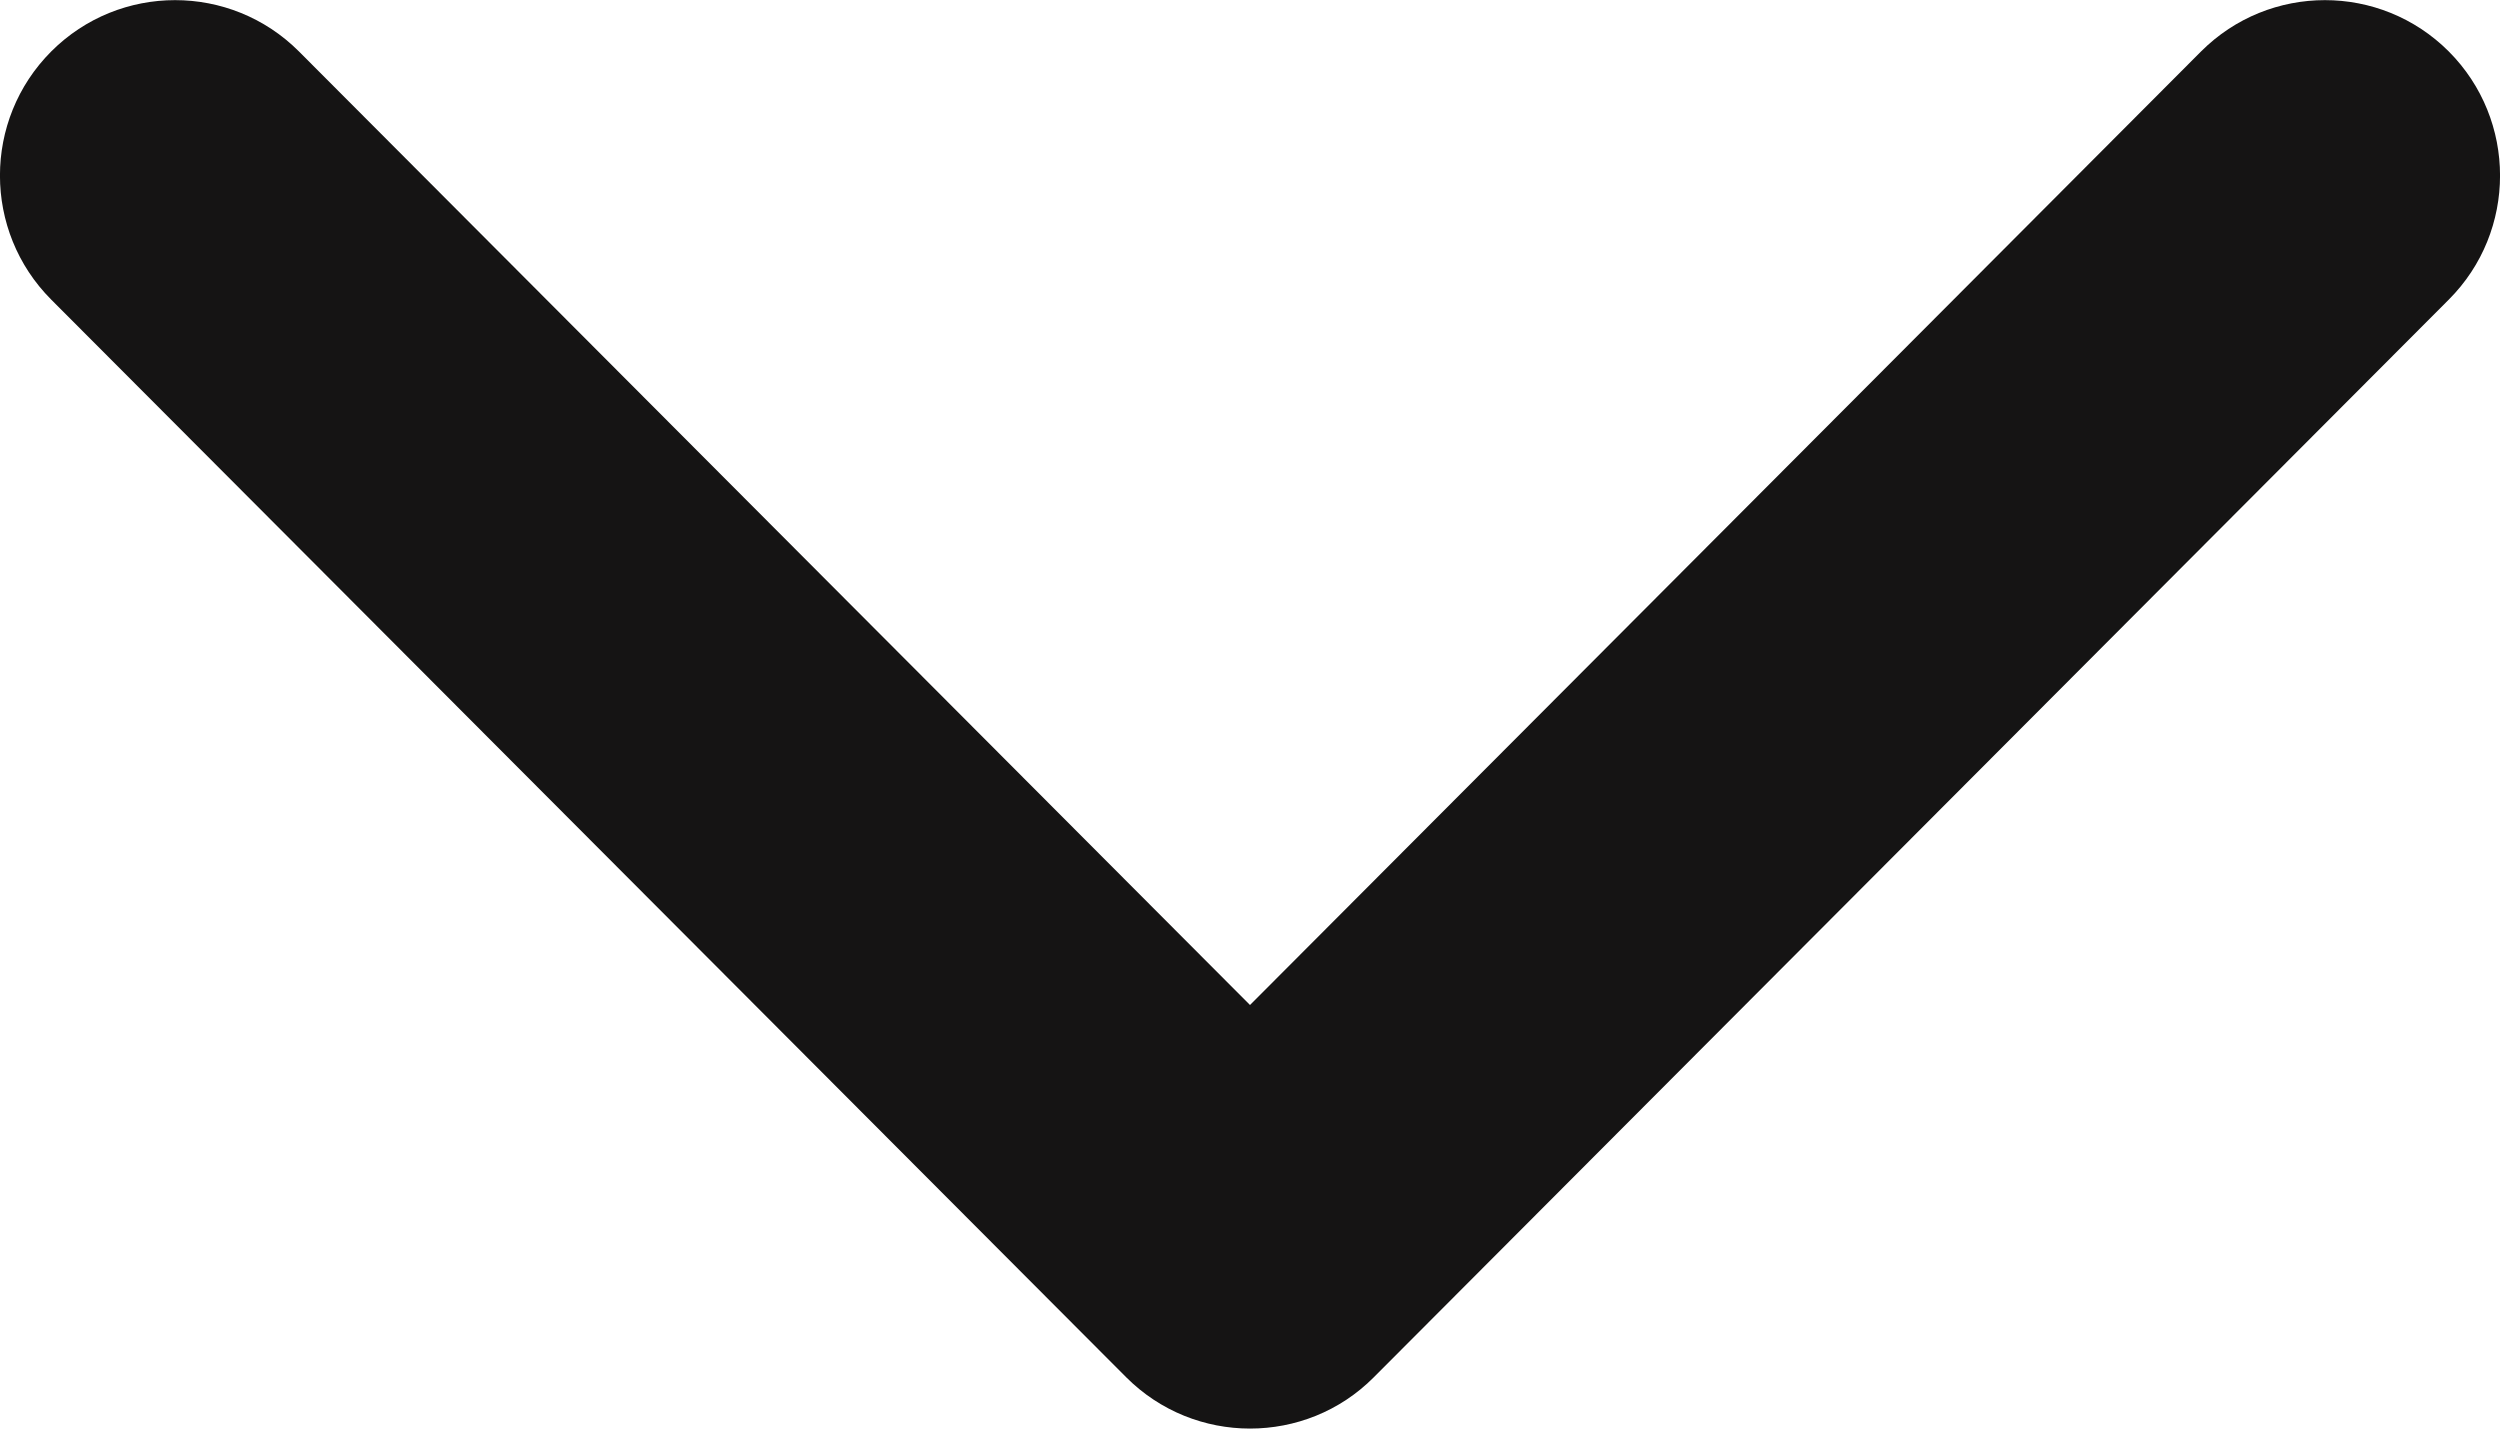
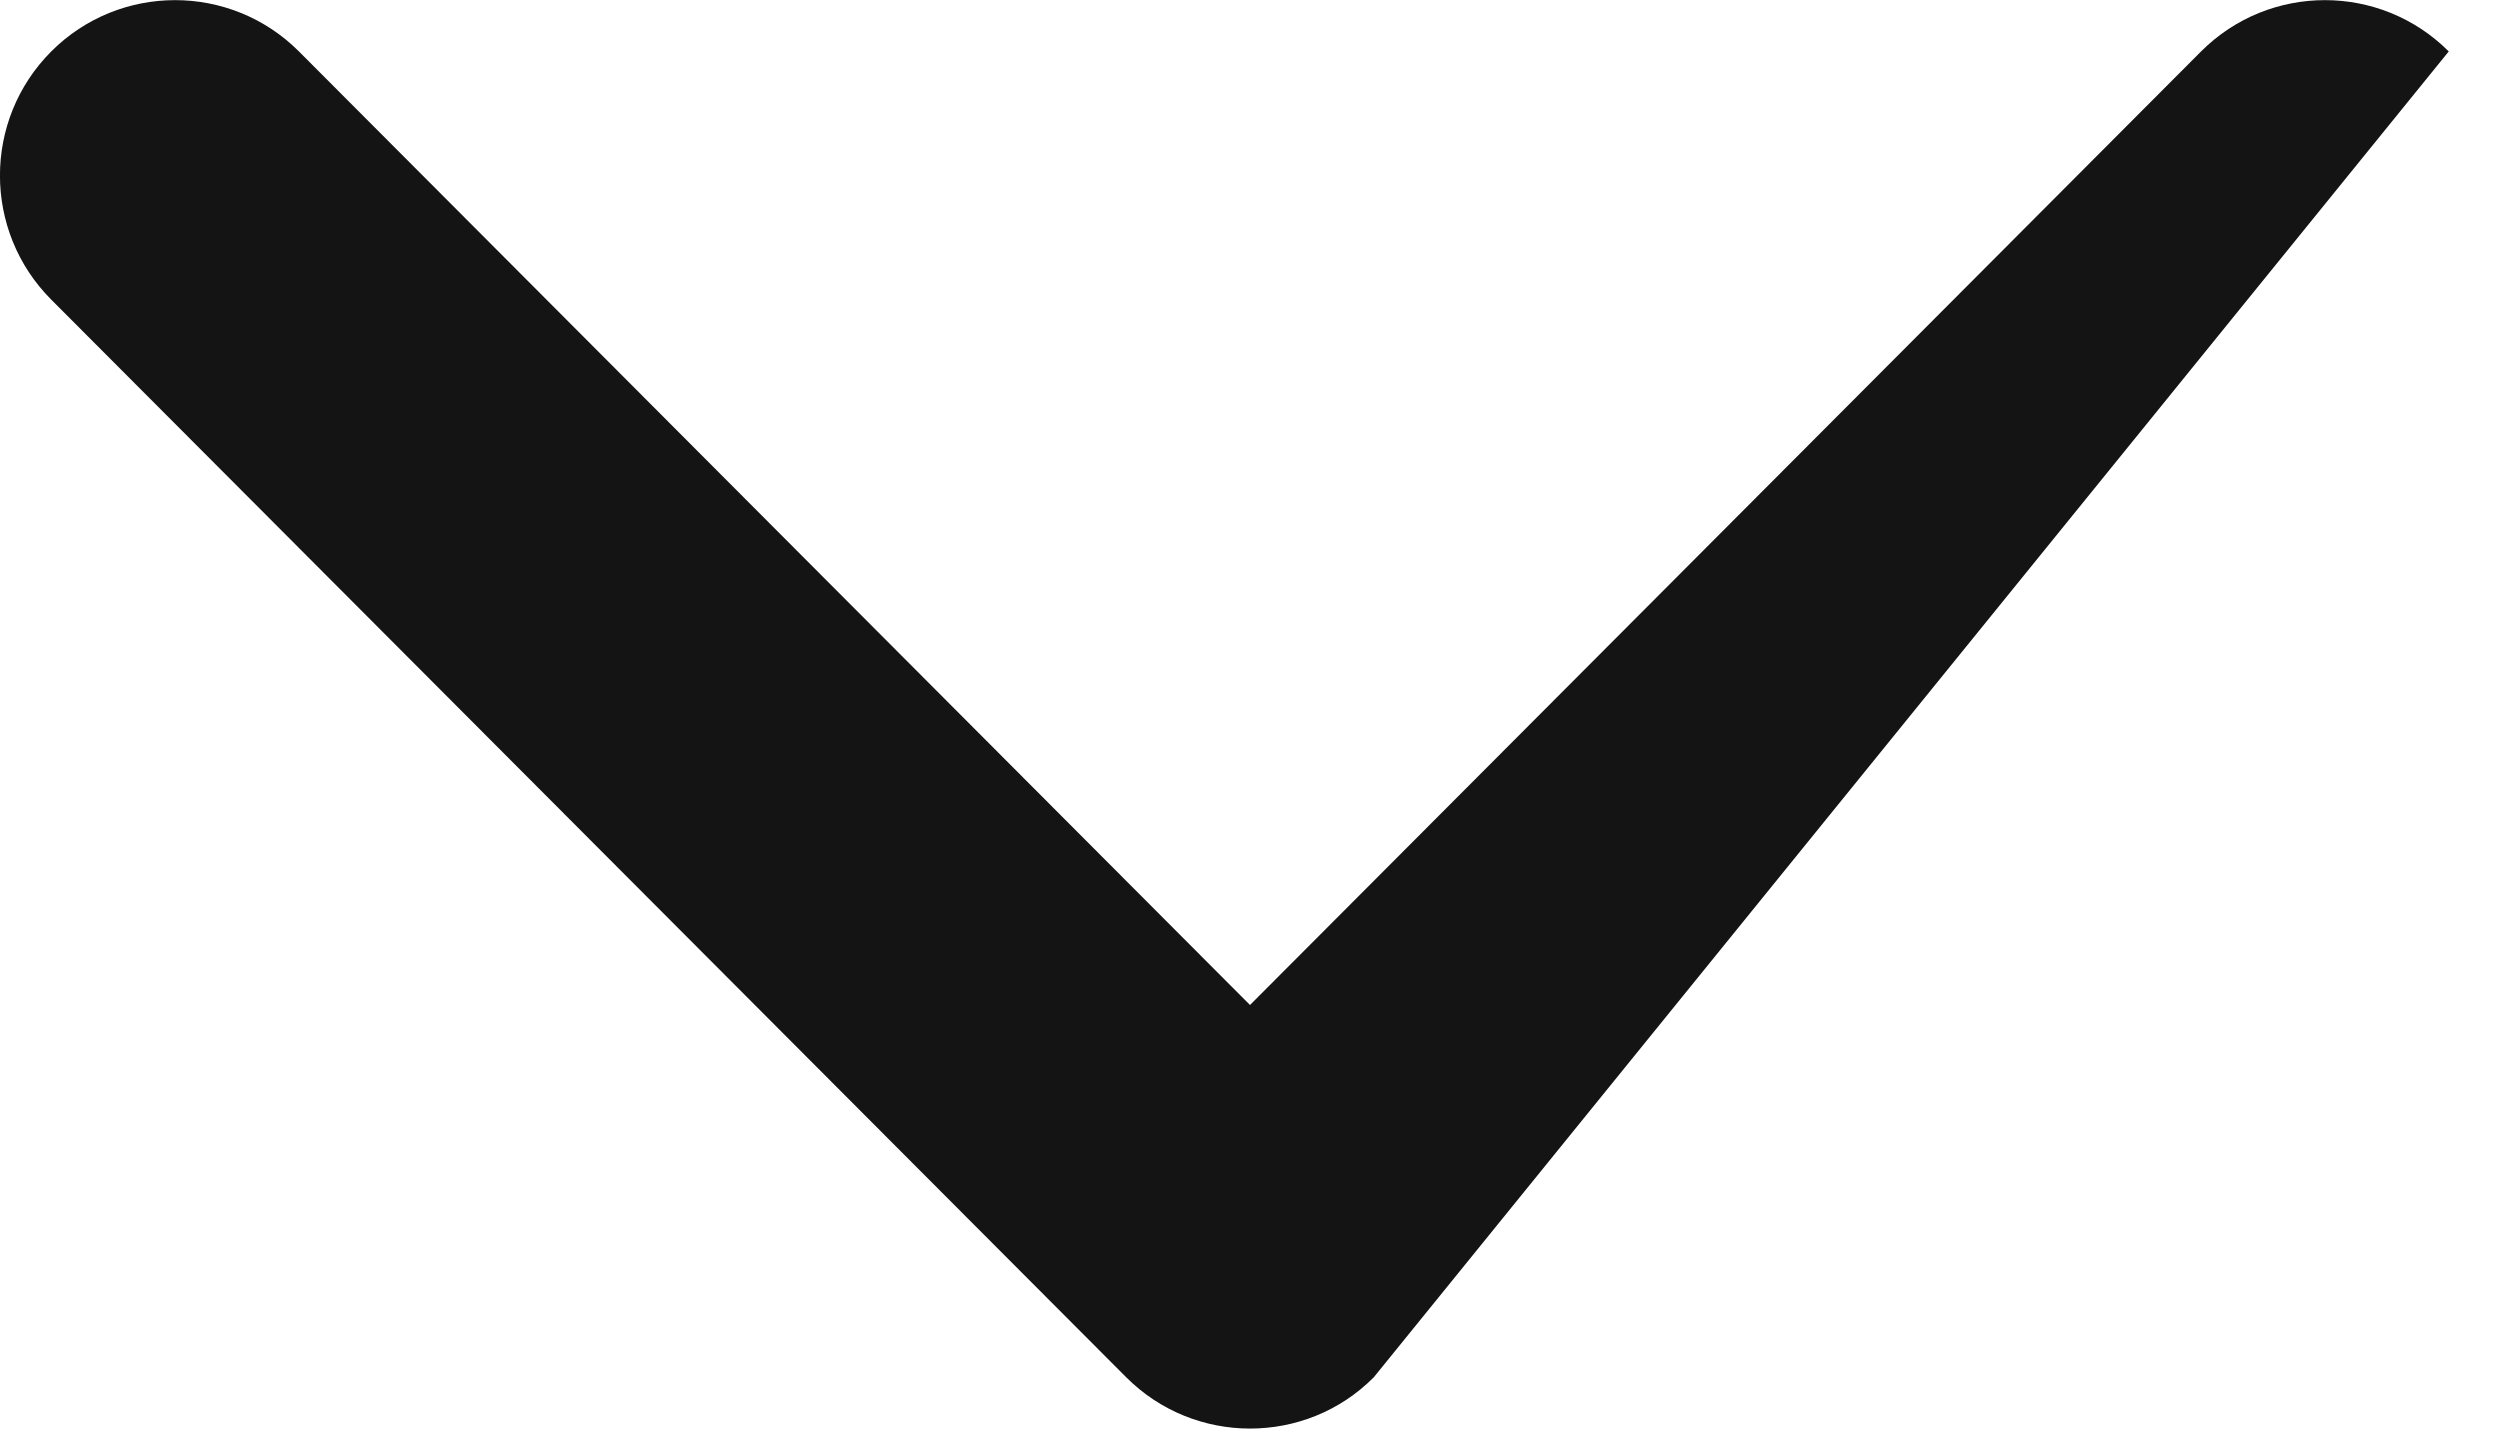
<svg xmlns="http://www.w3.org/2000/svg" width="14" height="8" viewBox="0 0 14 8" fill="none">
-   <path d="M7 8C6.749 8 6.498 7.904 6.307 7.713L0.287 1.678C-0.096 1.294 -0.096 0.672 0.287 0.288C0.67 -0.095 1.291 -0.095 1.674 0.288L7 5.628L12.326 0.288C12.709 -0.095 13.33 -0.095 13.713 0.288C14.096 0.672 14.096 1.295 13.713 1.678L7.693 7.713C7.502 7.905 7.251 8 7 8Z" fill="#151414" />
+   <path d="M7 8C6.749 8 6.498 7.904 6.307 7.713L0.287 1.678C-0.096 1.294 -0.096 0.672 0.287 0.288C0.67 -0.095 1.291 -0.095 1.674 0.288L7 5.628L12.326 0.288C12.709 -0.095 13.33 -0.095 13.713 0.288L7.693 7.713C7.502 7.905 7.251 8 7 8Z" fill="#151414" />
</svg>